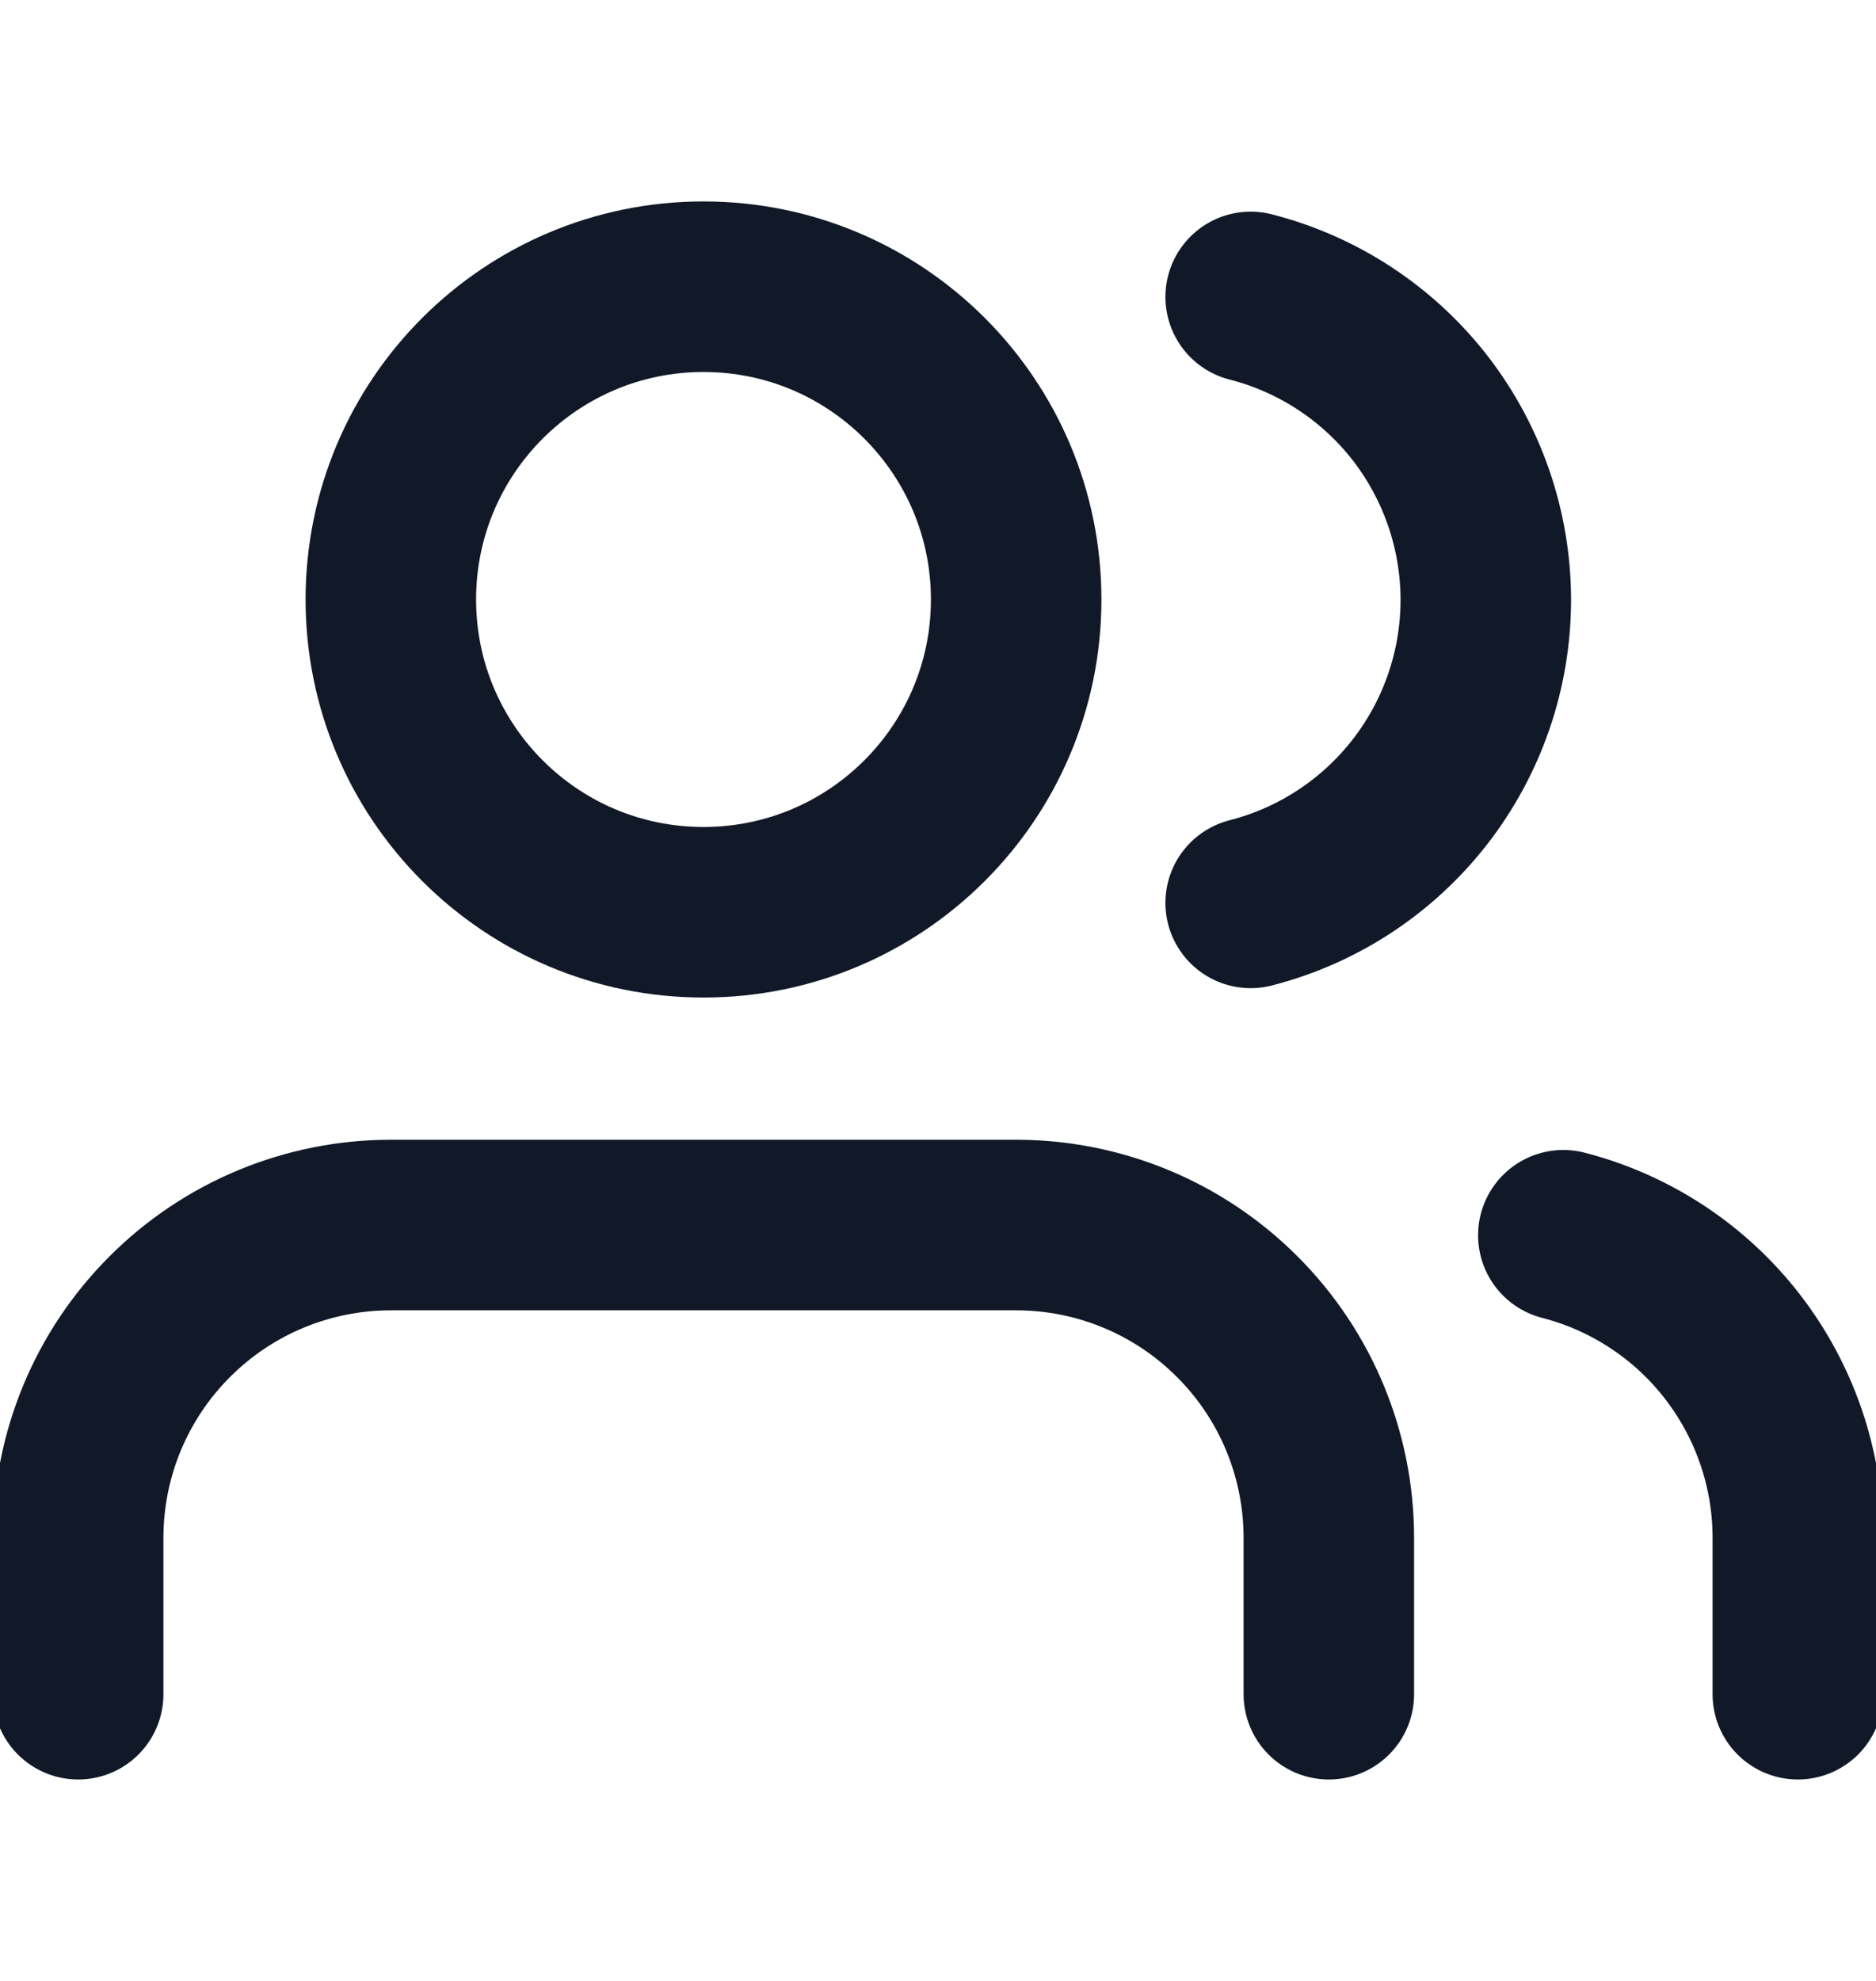
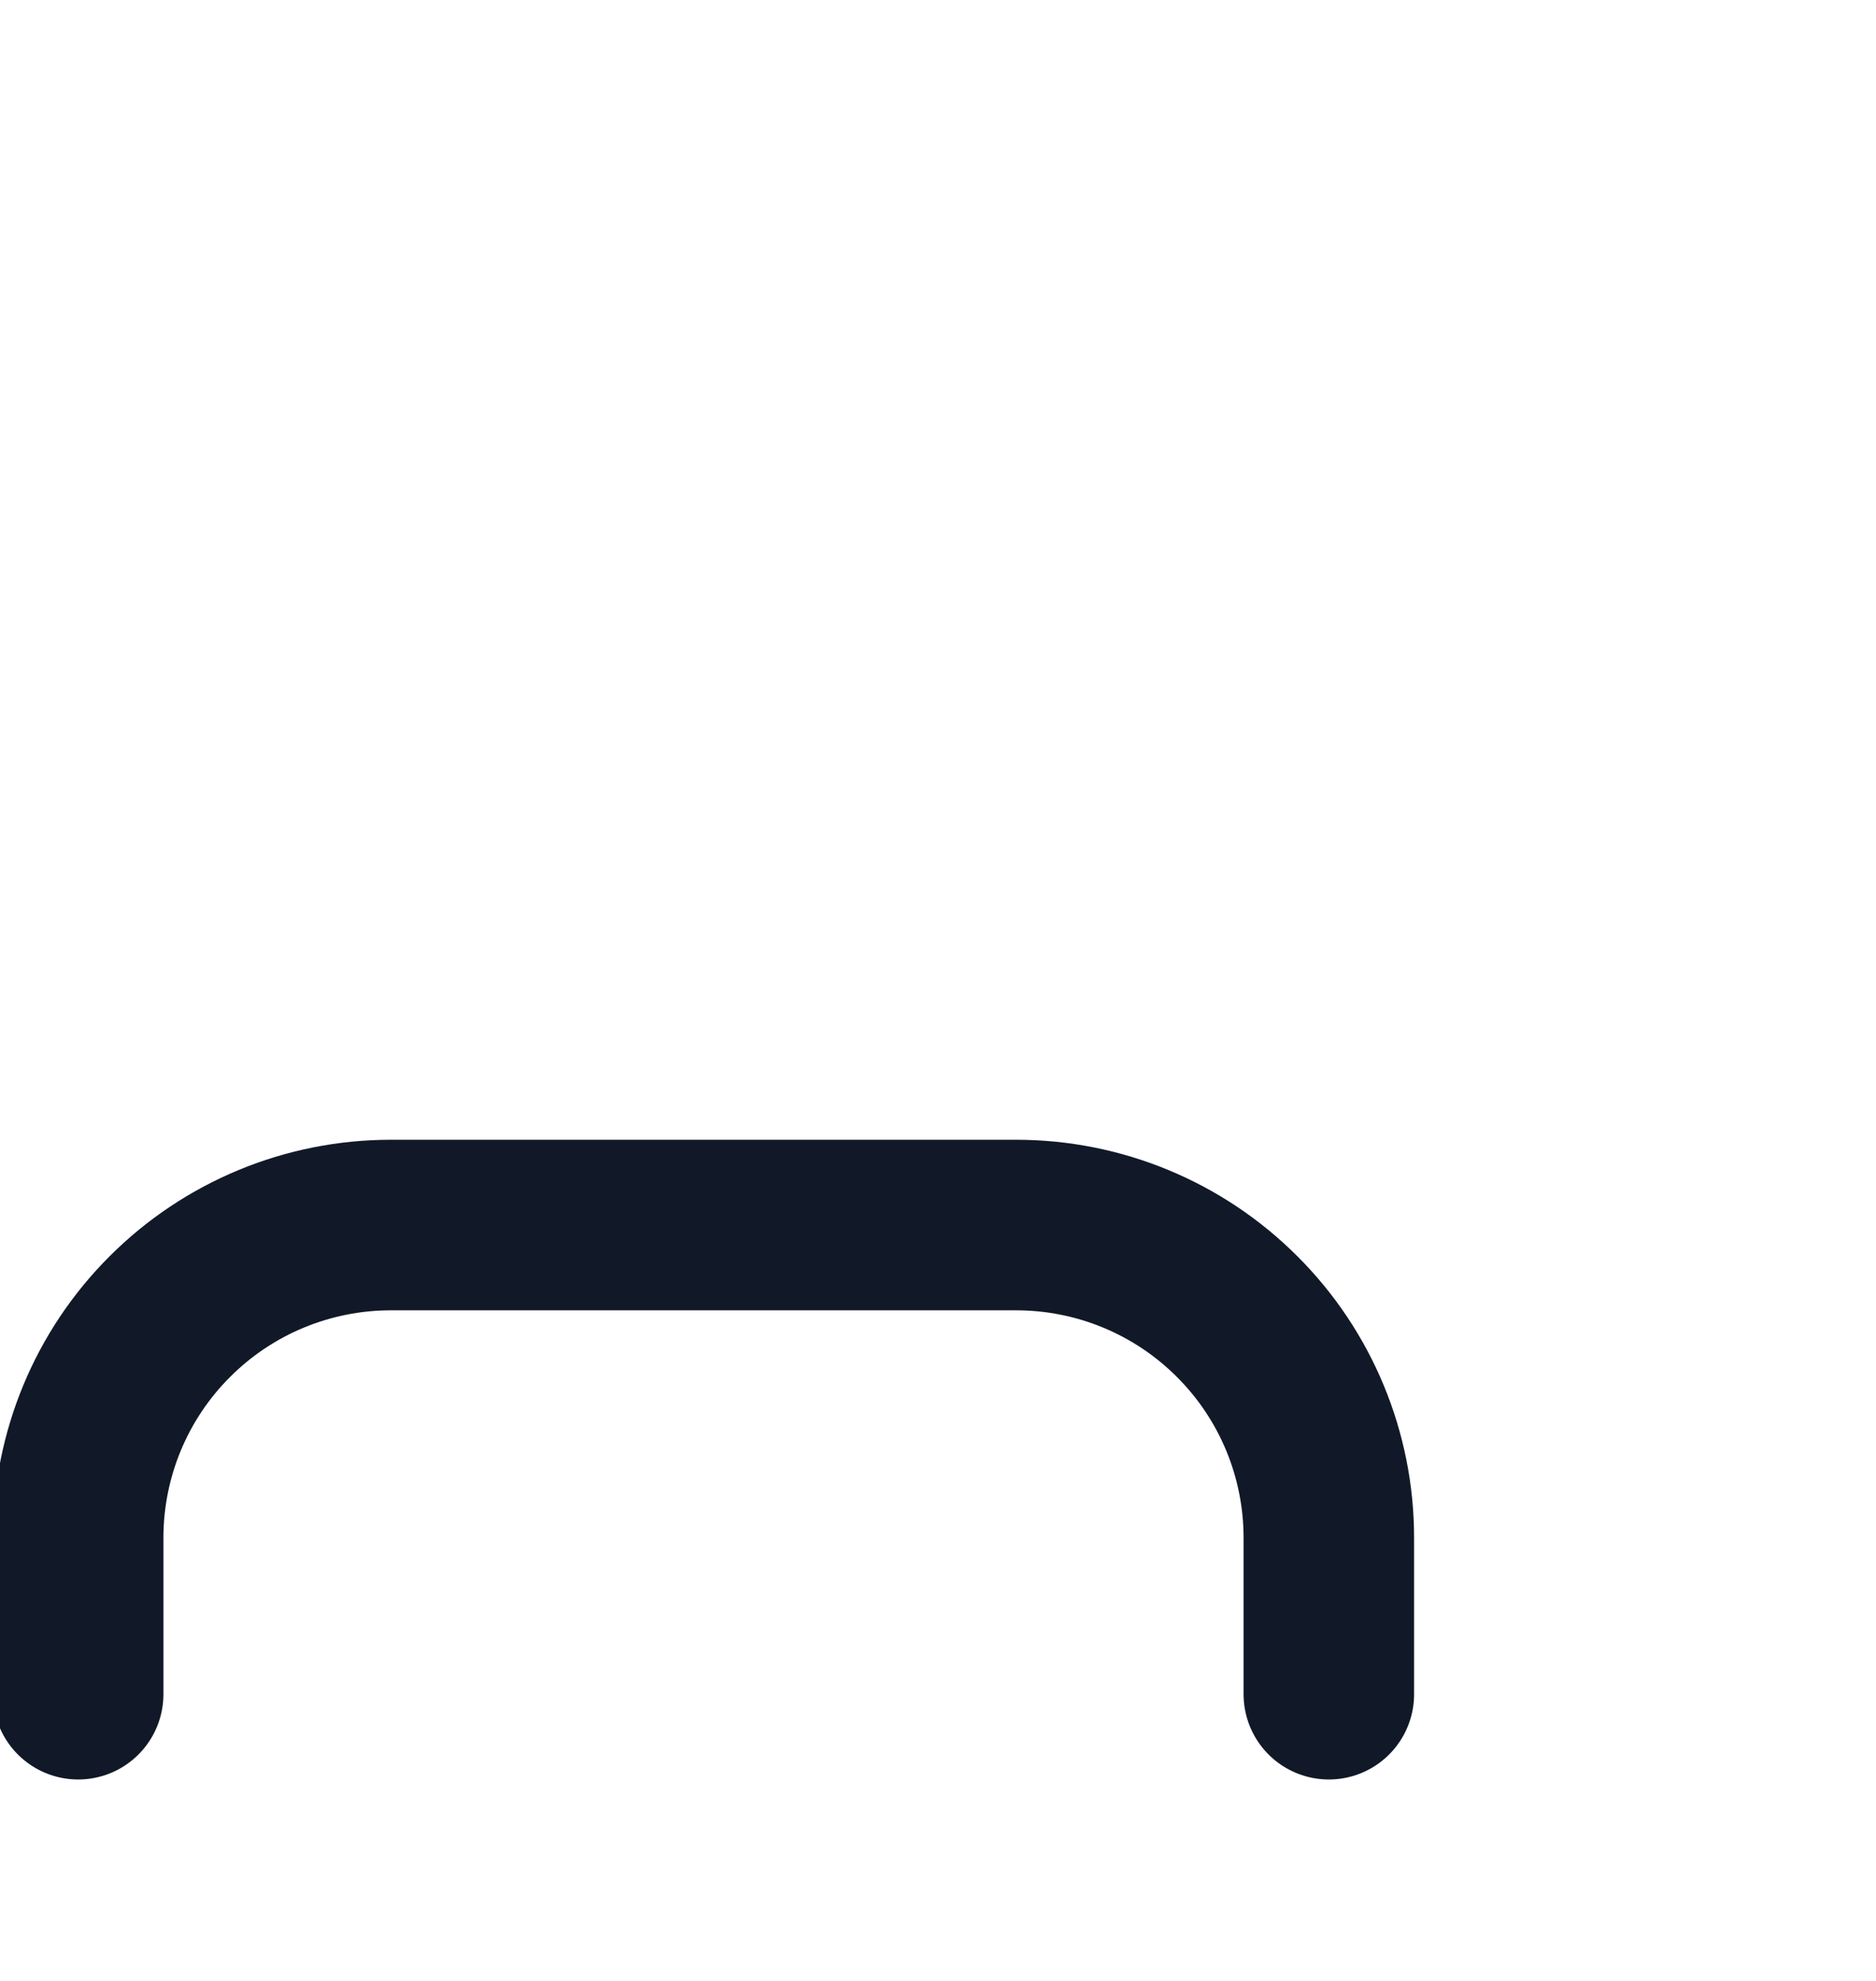
<svg xmlns="http://www.w3.org/2000/svg" width="18" height="19" viewBox="0 0 18 19" fill="none">
  <g clip-path="url(#clip0_146_32186)">
    <path d="M12.75 16.25V14.75C12.75 13.954 12.434 13.191 11.871 12.629C11.309 12.066 10.546 11.75 9.75 11.75H3.75C2.954 11.75 2.191 12.066 1.629 12.629C1.066 13.191 0.75 13.954 0.75 14.75V16.25" stroke="#111928" stroke-width="1.636" stroke-linecap="round" stroke-linejoin="round" />
-     <path d="M6.75 8.75C8.407 8.75 9.75 7.407 9.75 5.75C9.75 4.093 8.407 2.75 6.75 2.75C5.093 2.75 3.75 4.093 3.75 5.75C3.75 7.407 5.093 8.75 6.75 8.75Z" stroke="#111928" stroke-width="1.636" stroke-linecap="round" stroke-linejoin="round" />
-     <path d="M17.25 16.25V14.75C17.25 14.085 17.028 13.44 16.621 12.914C16.214 12.389 15.644 12.014 15 11.848" stroke="#111928" stroke-width="1.636" stroke-linecap="round" stroke-linejoin="round" />
-     <path d="M12 2.848C12.645 3.013 13.217 3.388 13.626 3.914C14.034 4.441 14.256 5.088 14.256 5.754C14.256 6.42 14.034 7.067 13.626 7.593C13.217 8.12 12.645 8.495 12 8.66" stroke="#111928" stroke-width="1.636" stroke-linecap="round" stroke-linejoin="round" />
  </g>
  <defs>
    <clipPath id="clip0_146_32186">
      <rect width="18" height="18" fill="white" transform="translate(0 0.5)" />
    </clipPath>
  </defs>
</svg>